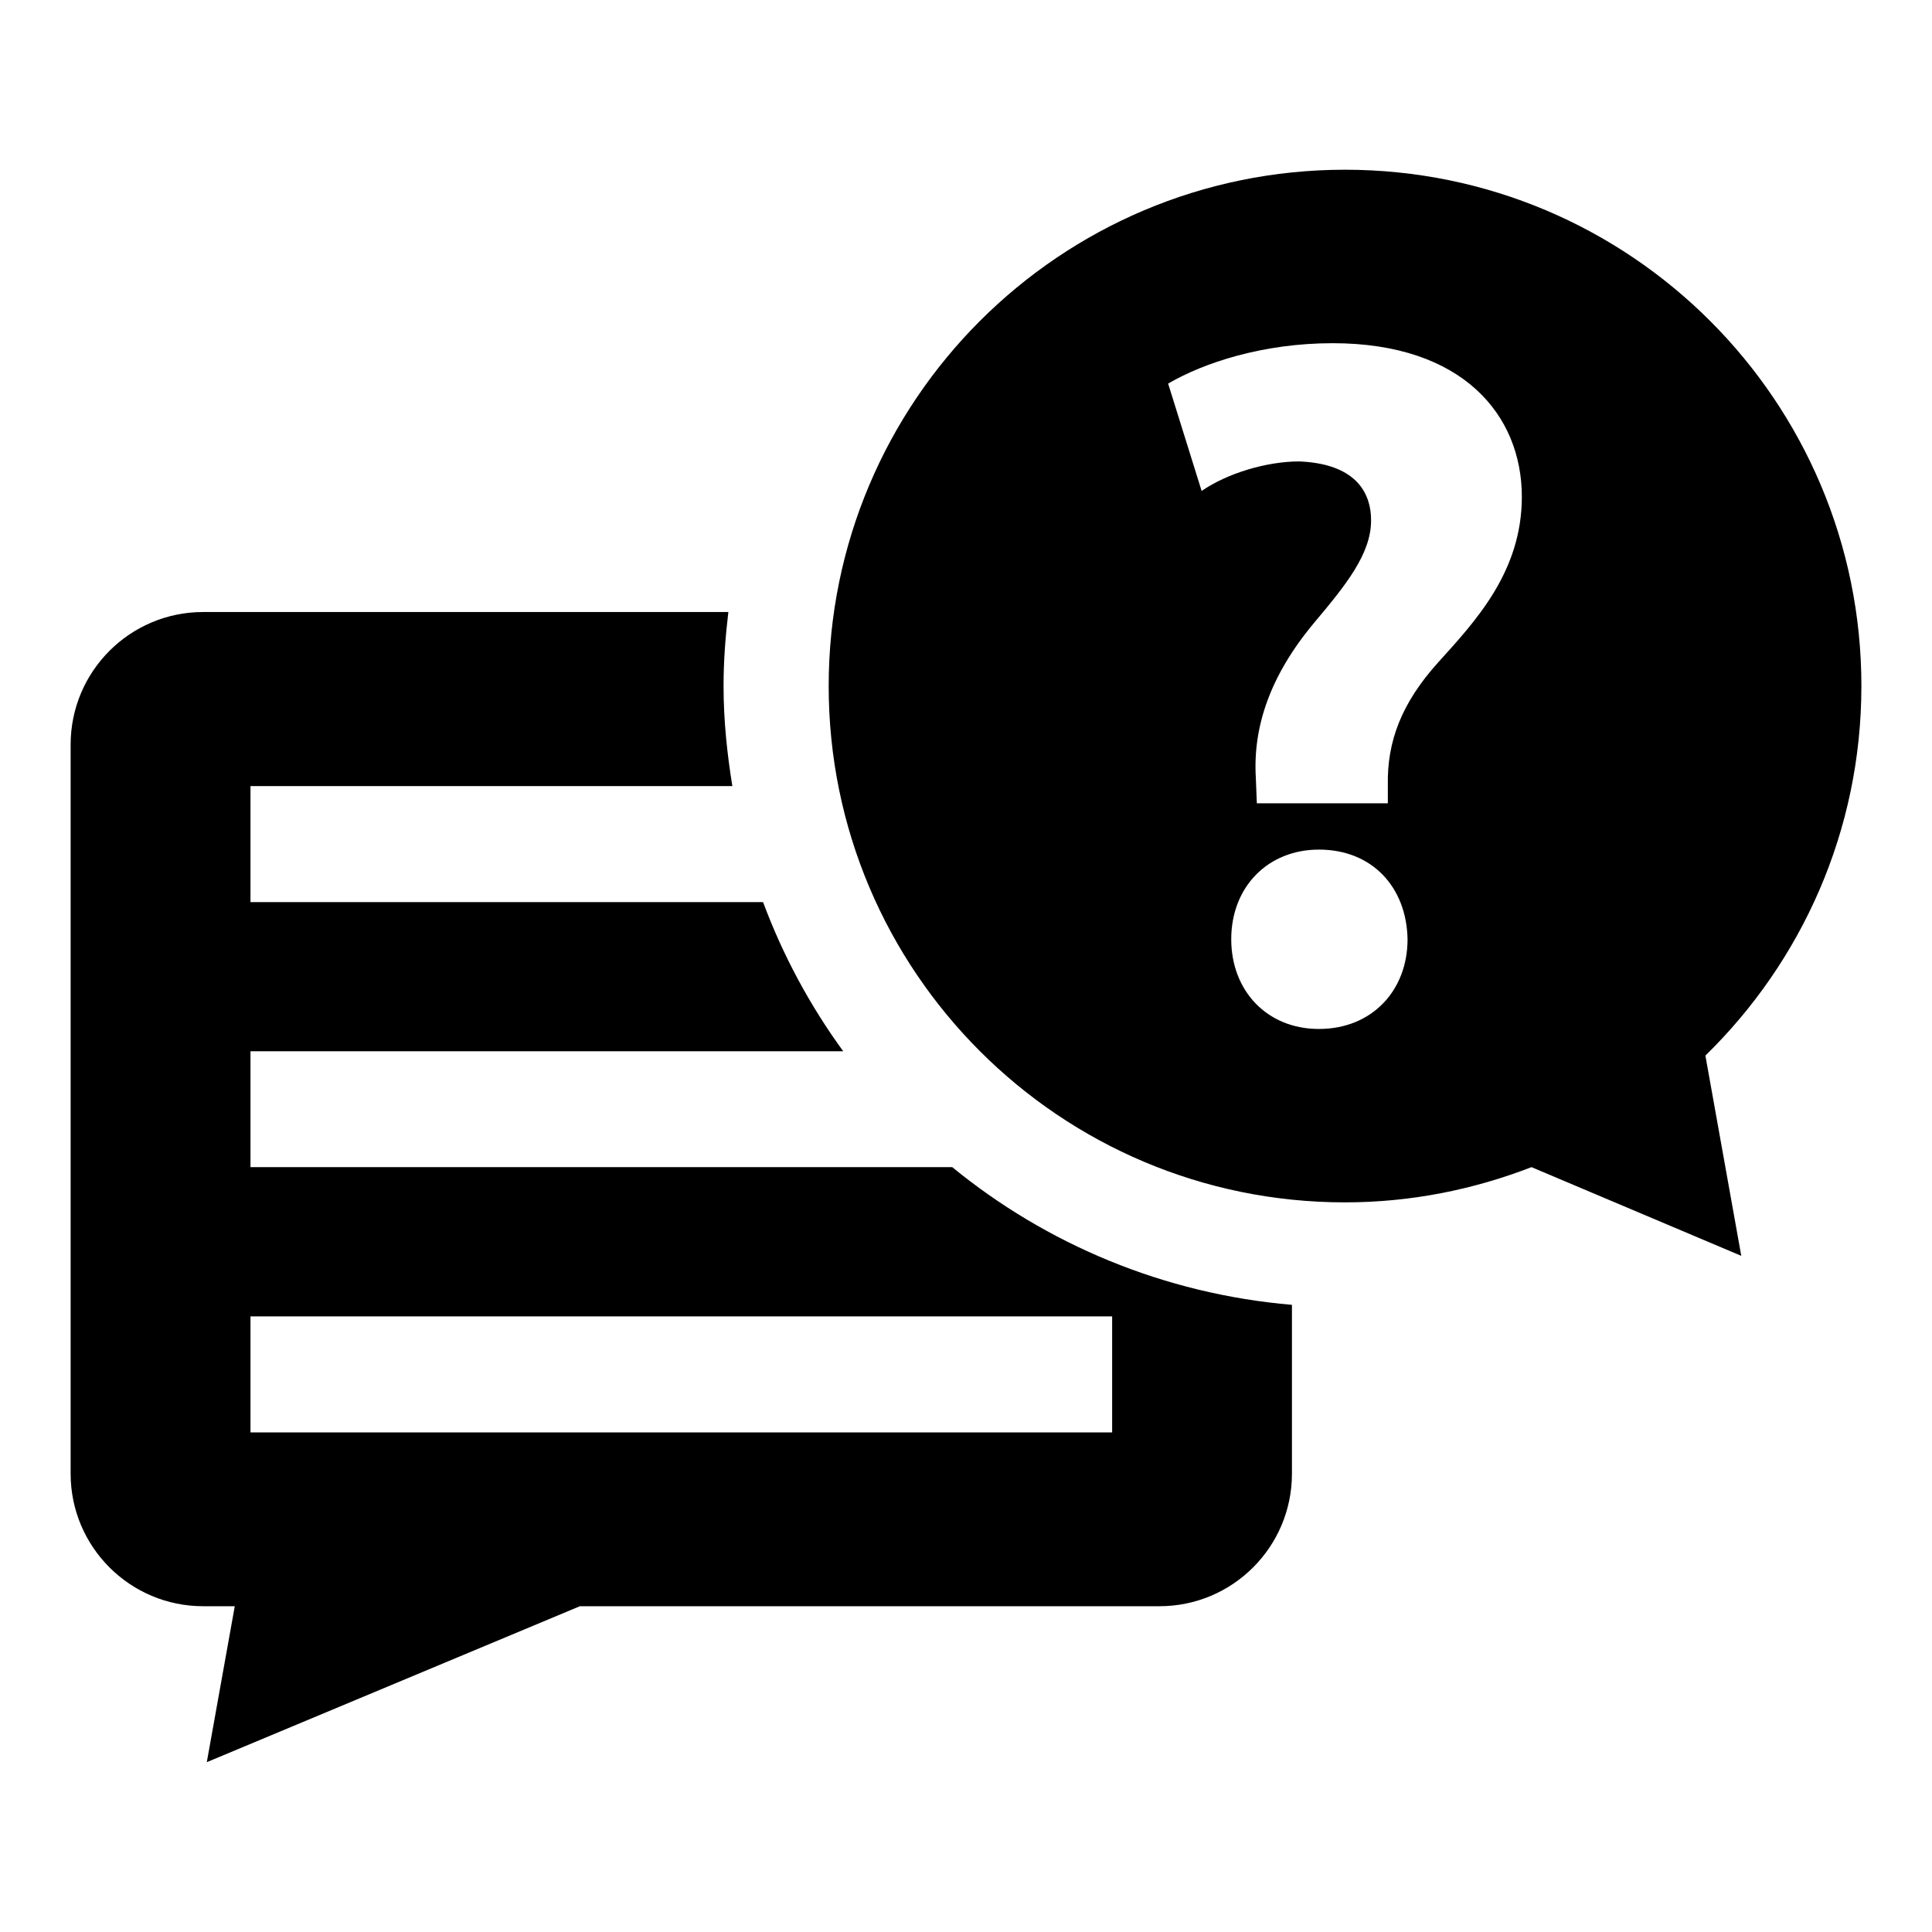
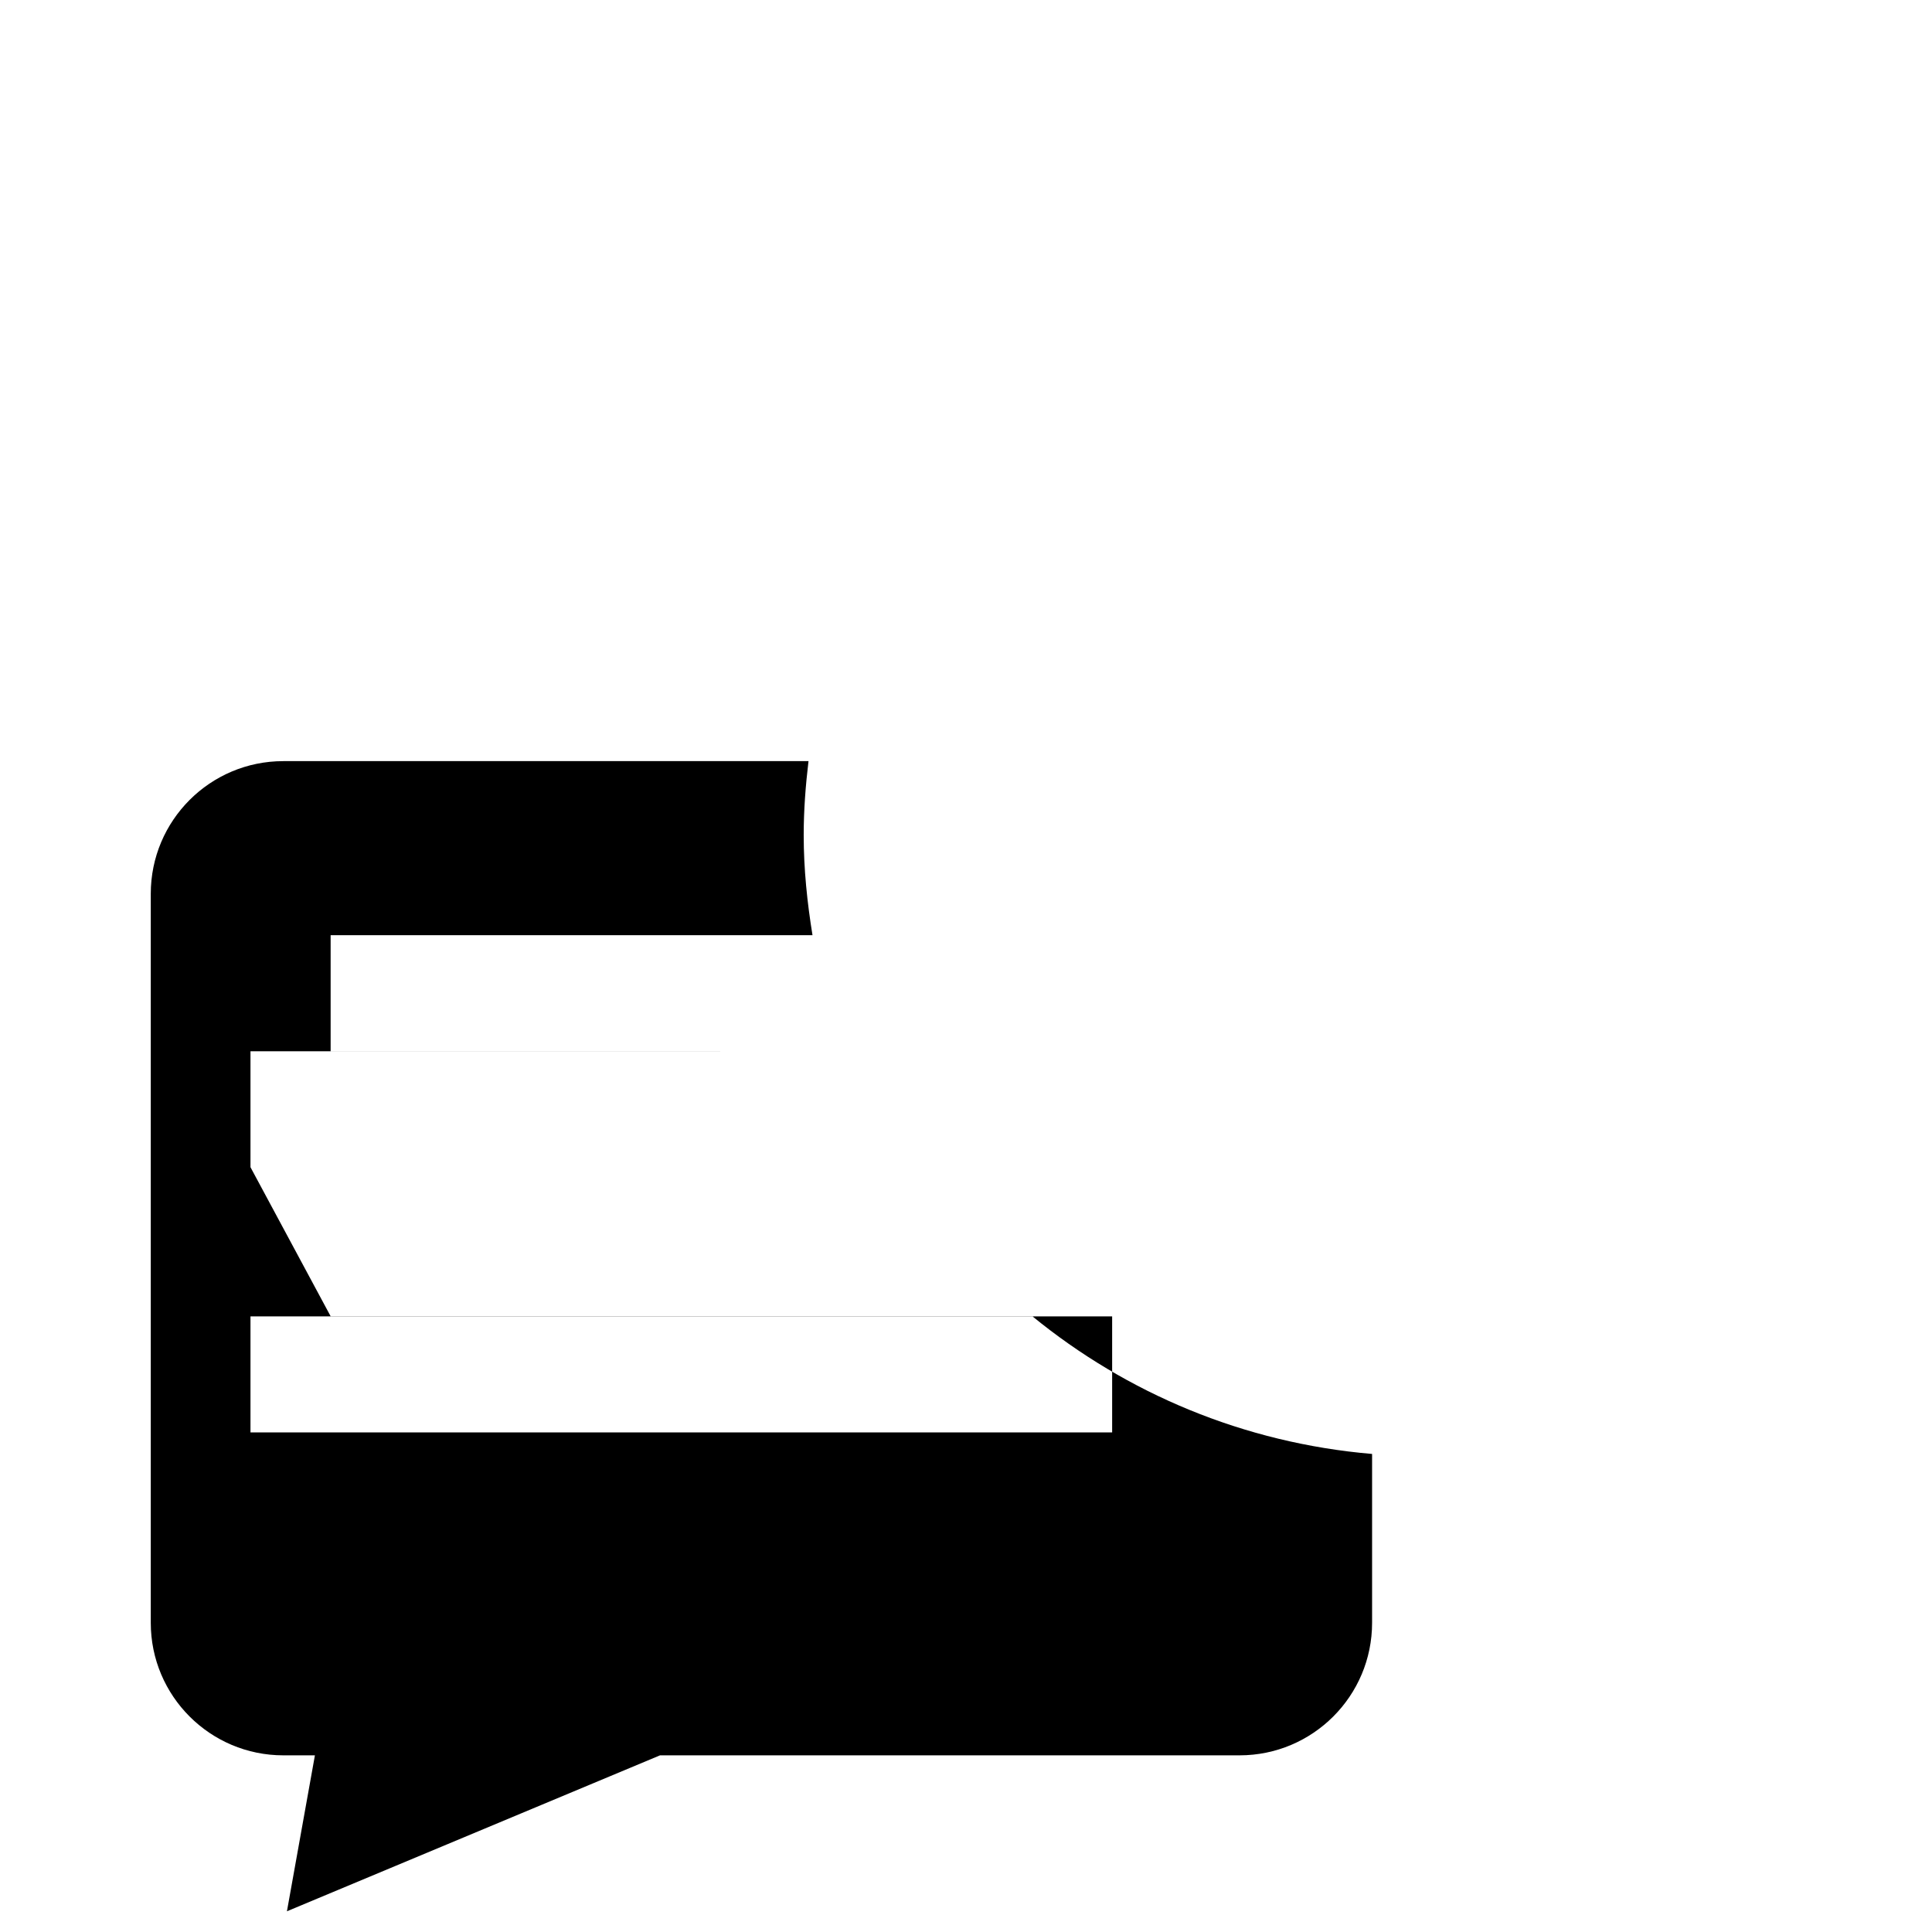
<svg xmlns="http://www.w3.org/2000/svg" fill="#000000" width="800px" height="800px" version="1.1" viewBox="144 144 512 512">
  <g>
-     <path d="m637.29 325.81c0-75.57-61.277-136.83-136.85-136.83-75.57 0-136.83 61.277-136.83 136.83 0 75.586 61.262 136.83 136.83 136.83 17.445 0 34.07-3.387 49.422-9.336l55.594 23.508-9.508-53.074c25.453-24.848 41.34-59.516 41.34-97.93zm-143.76 90.875c-13.84 0-23.238-10.188-23.238-23.773 0-13.84 9.668-23.758 23.238-23.758 14.09 0 23.223 9.918 23.488 23.758 0 13.57-9.414 23.773-23.488 23.773zm31.582-97.125c-9.652 10.723-13.57 20.875-13.32 32.637v4.691h-34.715l-0.27-6.785c-0.789-13.32 3.652-26.906 15.398-40.996 8.359-9.934 15.145-18.277 15.145-27.16 0-9.148-6.016-15.145-19.051-15.664-8.613 0-19.051 3.133-25.852 7.824l-8.879-28.449c9.398-5.496 25.066-10.707 43.609-10.707 34.449 0 50.129 19.051 50.129 40.715-0.012 19.867-12.277 32.922-22.195 43.895z" />
-     <path d="m210.38 453.32v-30.73h157.08c-8.785-12.059-15.949-25.301-21.238-39.516l-135.84-0.004v-30.75h127.7c-1.402-8.645-2.332-17.461-2.332-26.512 0-6.644 0.504-13.16 1.273-19.617h-139.18c-19.398 0-35.125 15.742-35.125 35.141v193.21c0 19.398 15.742 35.125 35.125 35.125h8.375l-7.414 41.328 98.871-41.328h153.58c19.398 0 35.125-15.727 35.125-35.125v-44.746c-33.977-2.898-65.07-16.074-90.039-36.496l-185.96 0.004zm228.35 70.281h-228.35v-30.75h228.35z" />
+     <path d="m210.38 453.32v-30.73h157.08l-135.84-0.004v-30.75h127.7c-1.402-8.645-2.332-17.461-2.332-26.512 0-6.644 0.504-13.16 1.273-19.617h-139.18c-19.398 0-35.125 15.742-35.125 35.141v193.21c0 19.398 15.742 35.125 35.125 35.125h8.375l-7.414 41.328 98.871-41.328h153.58c19.398 0 35.125-15.727 35.125-35.125v-44.746c-33.977-2.898-65.07-16.074-90.039-36.496l-185.96 0.004zm228.35 70.281h-228.35v-30.75h228.35z" />
  </g>
</svg>